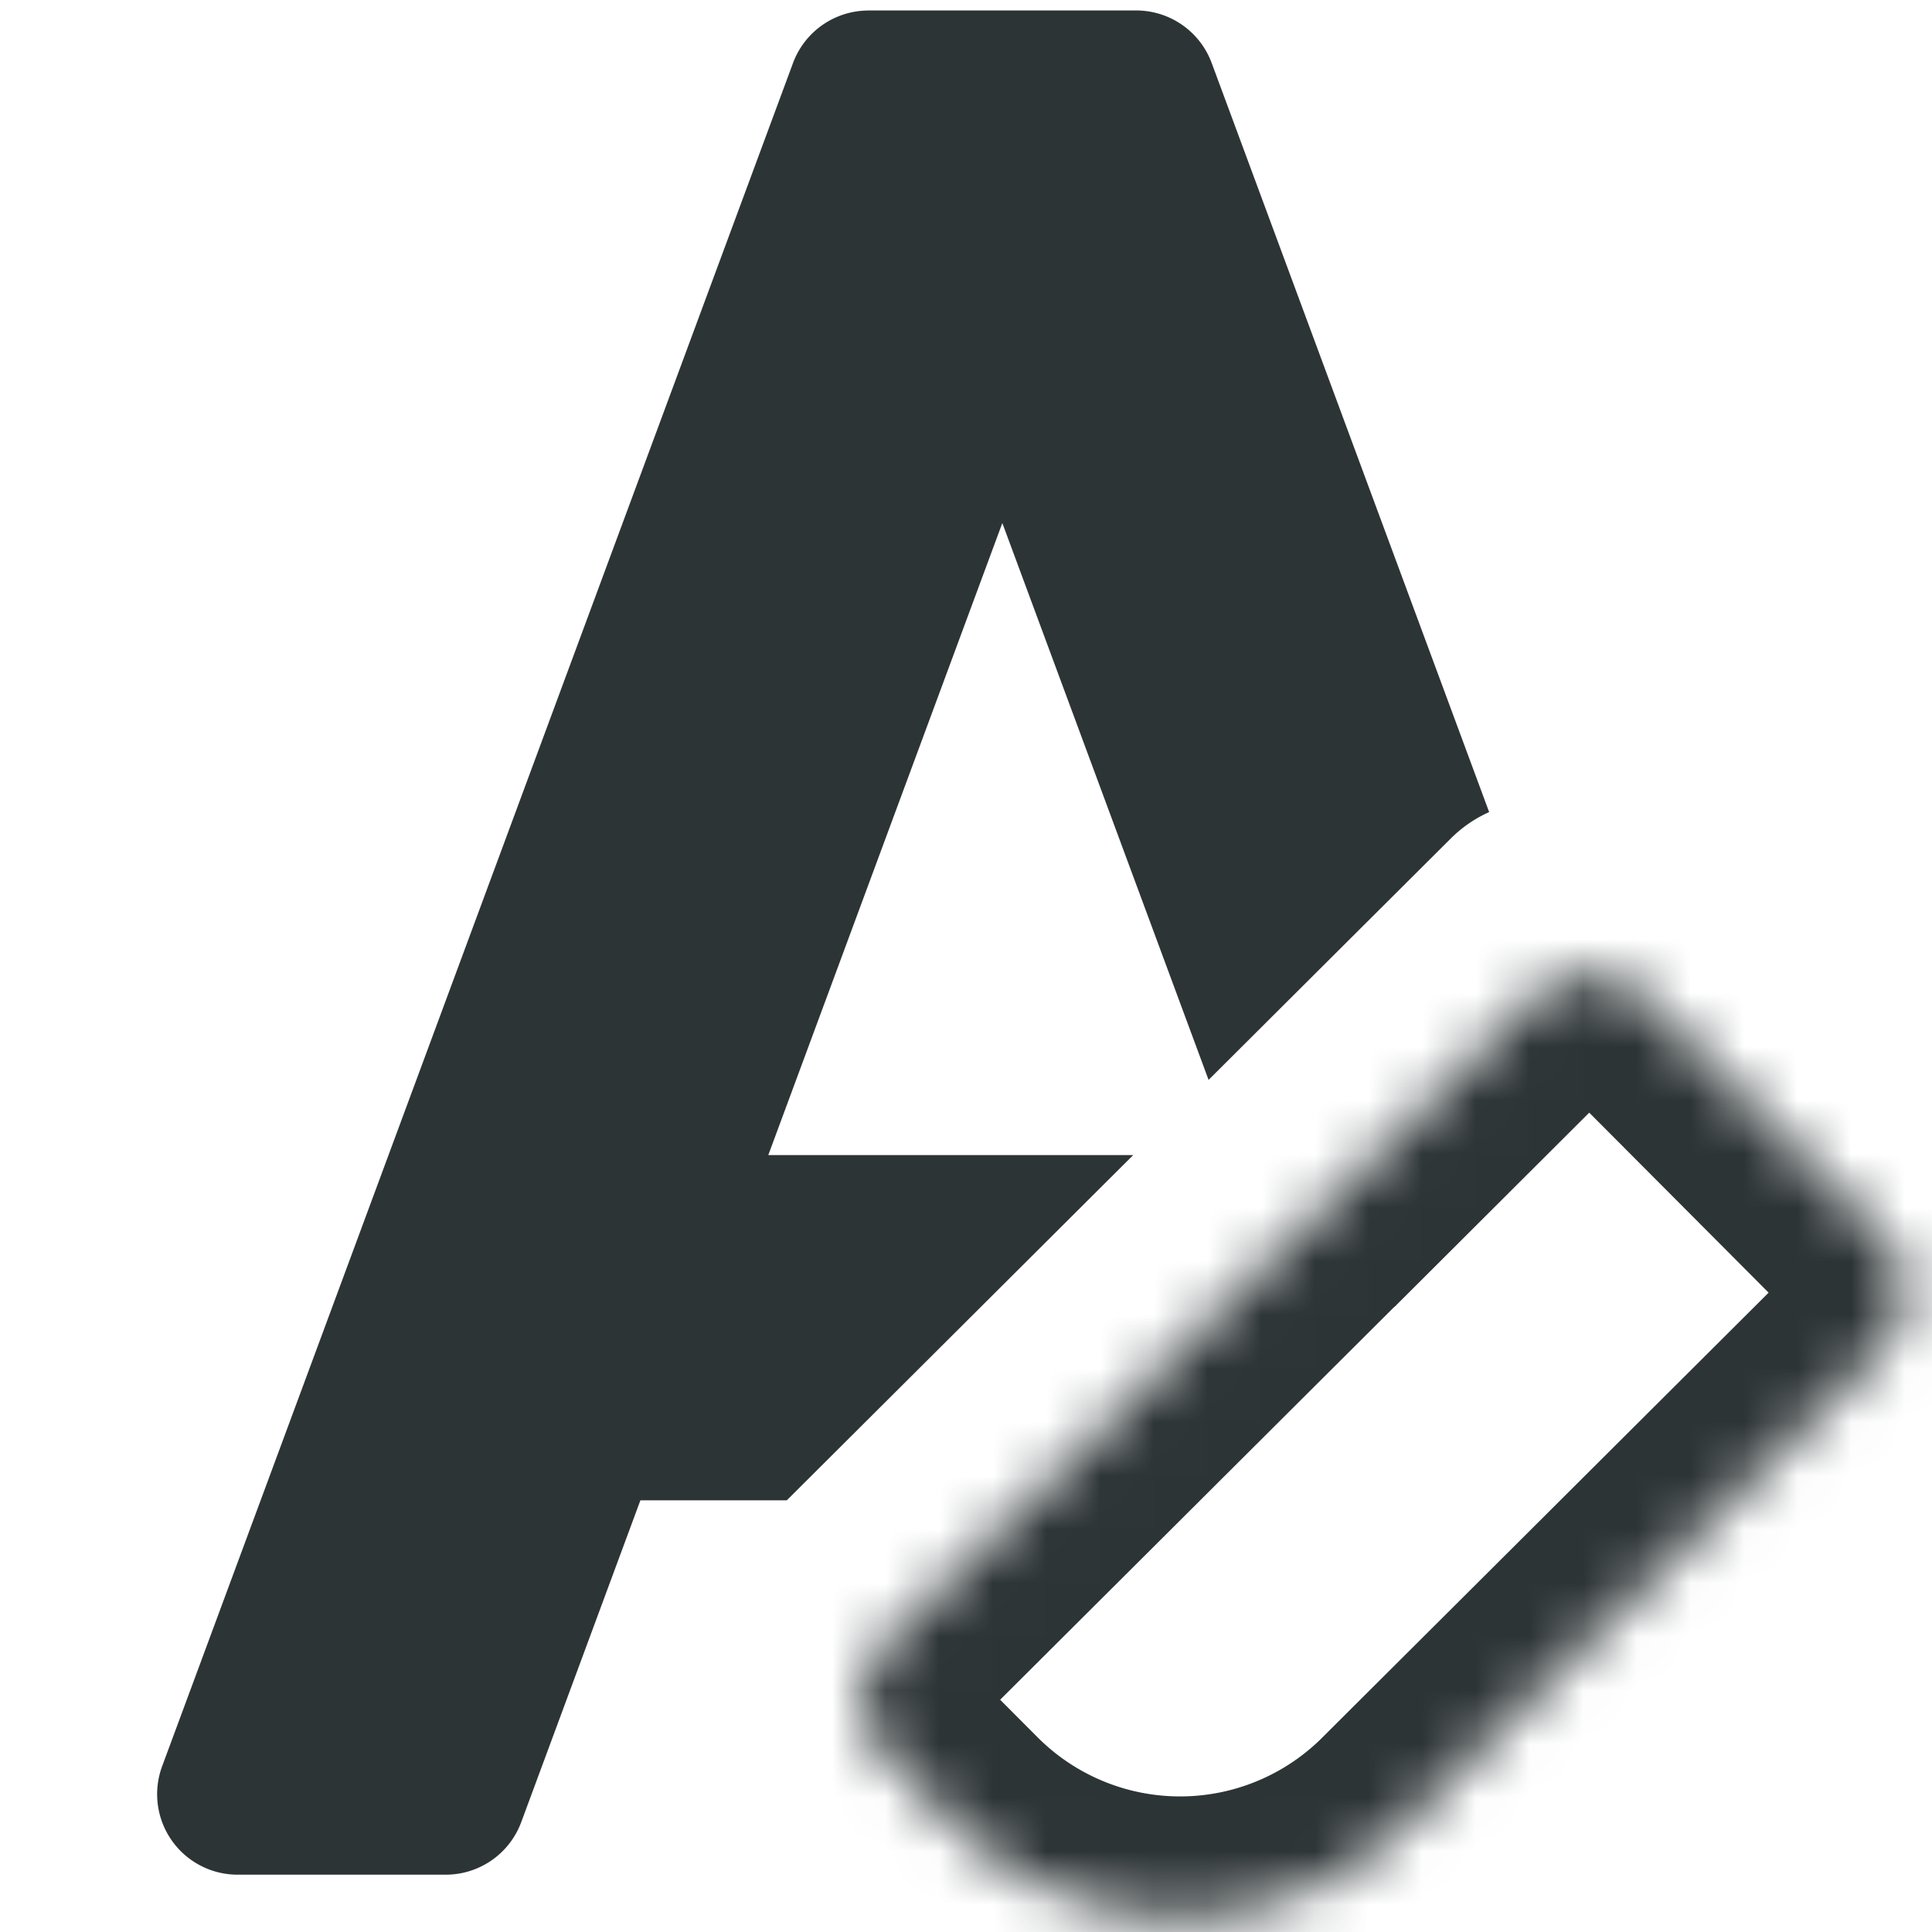
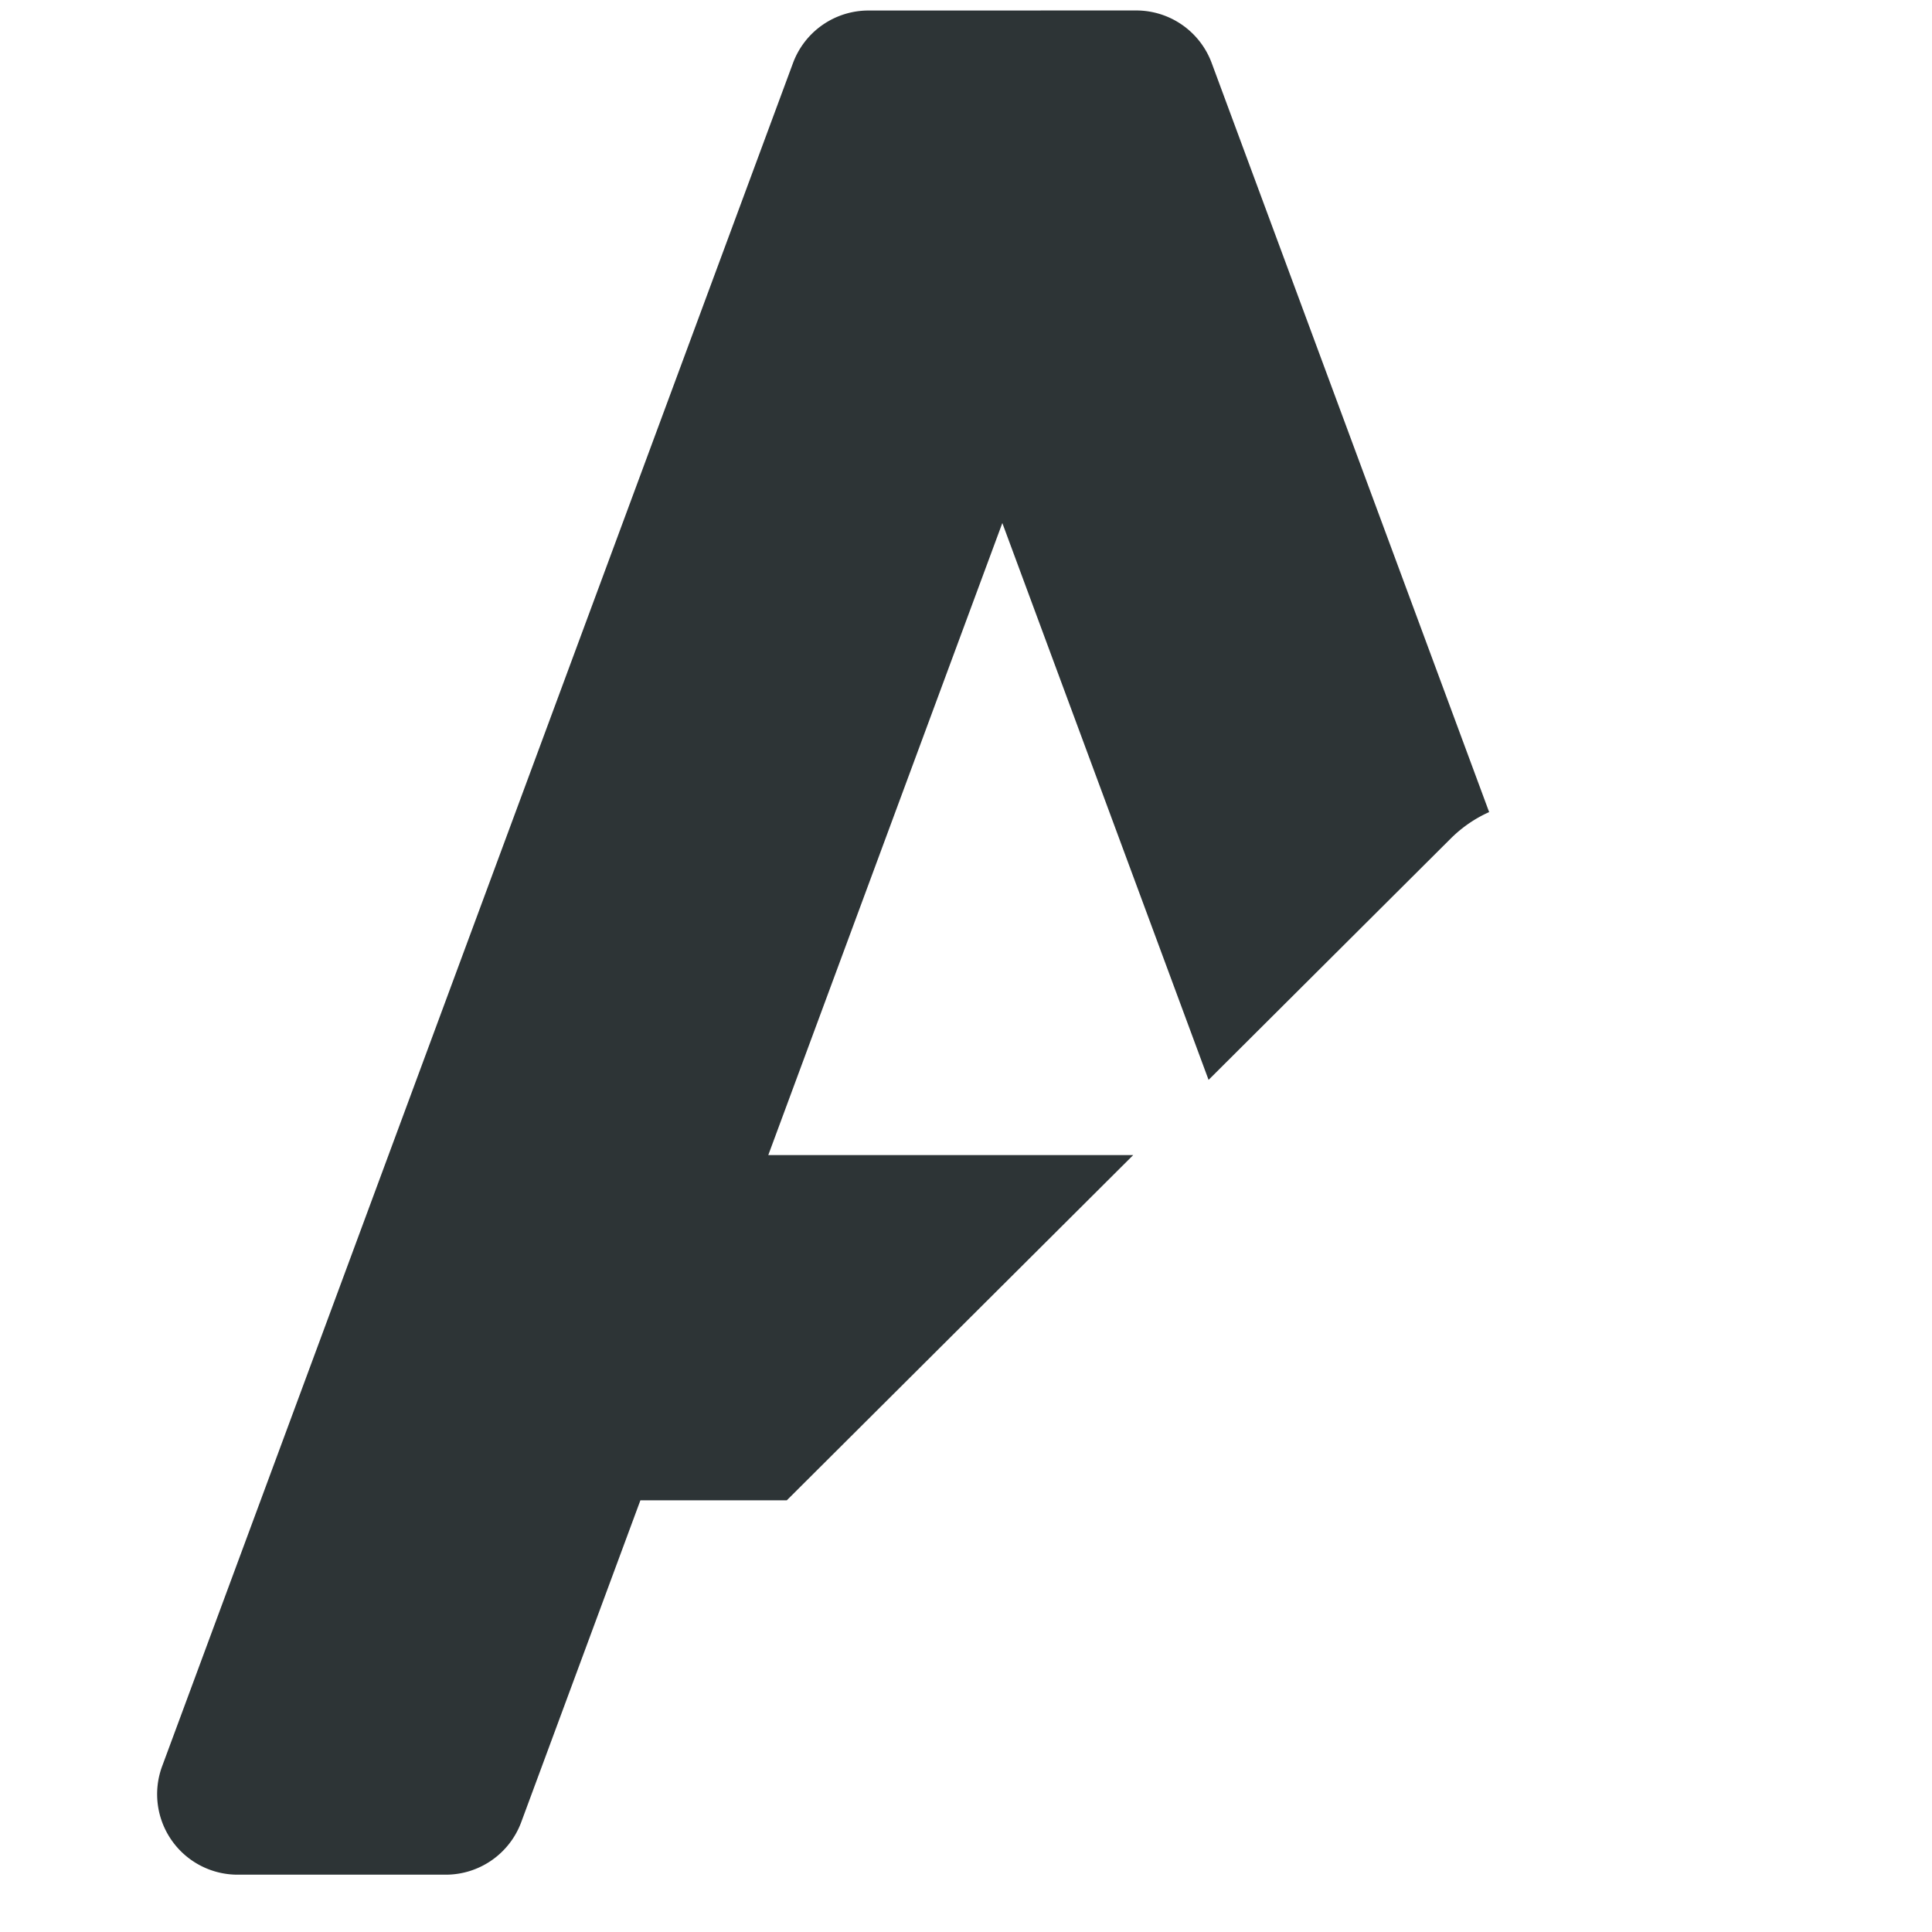
<svg xmlns="http://www.w3.org/2000/svg" width="36" height="36" fill="none">
-   <path fill-rule="evenodd" clip-rule="evenodd" d="M16.183.196a1.5 1.5 0 0 0-1.407.98L3.021 32.912a1.5 1.5 0 0 0 1.407 2.02h3.877a1.5 1.5 0 0 0 1.407-.978l2.221-5.998h2.728l6.455-6.433h-6.8l4.361-11.777 3.843 10.376 4.515-4.5c.213-.211.455-.375.713-.49l-5.17-13.958a1.5 1.5 0 0 0-1.406-.979h-4.989Z" fill="#2D3436" />
+   <path fill-rule="evenodd" clip-rule="evenodd" d="M16.183.196a1.5 1.5 0 0 0-1.407.98L3.021 32.912a1.5 1.5 0 0 0 1.407 2.02h3.877a1.5 1.5 0 0 0 1.407-.978l2.221-5.998h2.728l6.455-6.433h-6.8l4.361-11.777 3.843 10.376 4.515-4.5c.213-.211.455-.375.713-.49l-5.17-13.958a1.5 1.5 0 0 0-1.406-.979Z" fill="#2D3436" />
  <mask id="path-2-inside-1_4816_982" fill="#fff">
-     <path d="M28.555 18.61a1.5 1.5 0 0 1 2.122.003l4.402 4.417a1.5 1.5 0 0 1-.004 2.121l-8.85 8.822a6 6 0 0 1-8.486-.014l-1.226-1.23a1.5 1.5 0 0 1 .004-2.121l12.038-11.999Z" />
-   </mask>
-   <path d="M28.555 18.61a1.5 1.5 0 0 1 2.122.003l4.402 4.417a1.5 1.5 0 0 1-.004 2.121l-8.85 8.822a6 6 0 0 1-8.486-.014l-1.226-1.23a1.5 1.5 0 0 1 .004-2.121l12.038-11.999Z" stroke="#2D3436" stroke-width="4.5" mask="url(#path-2-inside-1_4816_982)" />
+     </mask>
</svg>